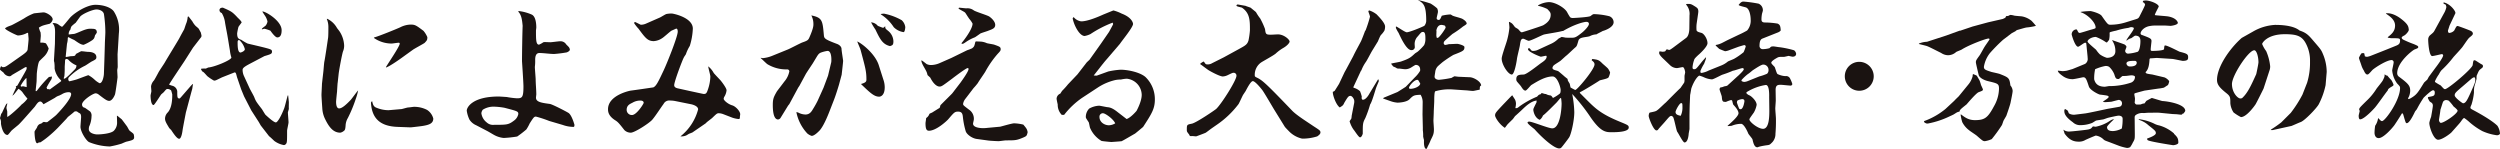
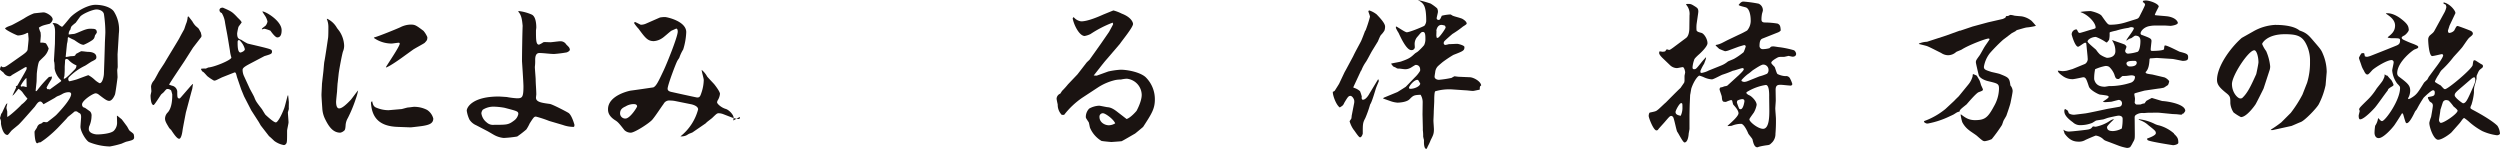
<svg xmlns="http://www.w3.org/2000/svg" id="sub_ttl" width="887.331" height="52.845" viewBox="0 0 887.331 52.845">
  <path id="パス_1905" data-name="パス 1905" d="M44.864,50.279c-.228.057-1.425.571-1.653.685a32.616,32.616,0,0,1-4.219,1.026,21,21,0,0,1-7.354-1.539c-1.083-.513-3.078-3.763-3.078-5.472,0-.4.228-3.08.228-3.421,0-.912-.228-1.254-.627-1.426a3.5,3.5,0,0,1-.684-.456,1.09,1.09,0,0,0-.513-.17,1.712,1.712,0,0,0-.57.113c-.115.172-2.053,1.71-2.281,1.882l-.57.685-3.021,3.191a43.838,43.838,0,0,1-3.364,3.078,28.14,28.14,0,0,1-2.793,2.052c-.114,0-.513.057-.57.057s-.456.286-.57.286c-.855,0-.969-3.535-.969-4.048,0-.342.855-1.368.912-1.653a1.933,1.933,0,0,1,.855-1.084c.114-.056.628-.226.741-.284a2.885,2.885,0,0,1,.742-.513c.113,0,.684.114.855.114a1.631,1.631,0,0,0,.456-.056c.513-.4,2.85-2.167,3.249-2.624,1.767-1.824,5.188-5.643,5.188-7.3,0-.456-.343-.684-.913-.684a4.752,4.752,0,0,0-2.394.741l-.912.456a4.476,4.476,0,0,0-1.539.8L15.448,37c-.341-.455-.684-.969-1.14-.969-.627,0-1.083.627-1.425,1.083l-.57.8L9.292,41.329c-.855.97-1.882,2.109-2.566,2.8-.4.4-2.394,1.938-2.736,2.336-1.026,1.255-1.14,1.425-1.368,1.425-1.6,0-2.281-3.534-2.281-4.161a3.325,3.325,0,0,0-.057-.97c0-.17-.284-.74-.284-.855,0-.057.057-.17.4-1.425,0-.057.4-.513.4-.627,1.14-2.451,1.254-2.736,1.6-3.078l.114-.057h.114a12.19,12.19,0,0,0-.342,1.539c0,.228.285,1.255.285,1.312V41.5c.8-.229,4.617-3.763,5.073-4.39A9.173,9.173,0,0,0,9.748,35a22.268,22.268,0,0,1-1.824-2.337,5.386,5.386,0,0,0-1.369-1.14c-.228.228-1.14,1.483-1.368,1.71a3.335,3.335,0,0,1-.8.742l1.368-2.965-.171-.342.57-.285L8.665,26c.684-1.255.8-1.369.8-1.882,0-.228-.114-.342-.228-.342a3.109,3.109,0,0,0-.627.285L4.332,26.564l-.513.4a1.138,1.138,0,0,1-.513.114,2.652,2.652,0,0,1-2.052-1.311C.171,24.911,0,24.8,0,24.569c0,0,.171-1.026.456-1.026.171,0,.342.228.4.285.912.057,1.14-.114,3.021-1.425l4.218-2.965c.685-.512,1.654-1.195,1.711-1.88.057-.571.342-3.135.342-3.705,0-.343-.171-1.825-.171-2.166-.228-.057-.285-.057-.8.227a7.592,7.592,0,0,1-2.794.684c-.4,0-4.56-1.994-4.56-2.508,0-.172.171-.229.285-.229.228-.34,1.824-.8,2.109-.967C4.389,8.835,7.81,7.011,8.608,6.5a18.166,18.166,0,0,1,3.477-1.768c.513-.057,3.193-.342,3.363-.342.913,0,3.25,1.255,3.25,2.508a2.358,2.358,0,0,1-1.084,1.541c-2.336.569-2.622.625-3.819,1.368a10.948,10.948,0,0,0,.627,1.766c0,.4.057.628.057,1.14,0,.343-.171,1.938-.171,2.224,0,.057,0,.113.114.227a3.806,3.806,0,0,1,1.881.228,9.229,9.229,0,0,1,.97,1.824,6.029,6.029,0,0,1-1.767,2.966c-.228.228-1.369,1.31-1.54,1.538-.57.741-.912,4.448-.912,4.56,0,.343-.057,2-.057,2.339,0,.57-.342,3.191-.342,3.705.285.056.342,0,.57-.286a41.094,41.094,0,0,1,4.162-4.731,4.322,4.322,0,0,0,1.026-.171,1.951,1.951,0,0,1-.285,1.2,29.408,29.408,0,0,0-1.6,2.736l.228.571a2.692,2.692,0,0,1,.97.113c.57-.512,3.477-2.508,3.99-2.964,0-.228-.057-.285-.228-.456a7.187,7.187,0,0,1-2.109-4.047,13.114,13.114,0,0,0-.114-2.224,1.95,1.95,0,0,1-.114-.741l.342-5.757.057-4.048c0-.968-.057-2.508-.855-3.135l.057-.171a2.9,2.9,0,0,1,2.166.626A5.65,5.65,0,0,0,22,9.521c.285,0,2.566-2.965,3.079-3.479,1.71-1.709,5.871-4.333,8.779-4.333,3.249,0,5.814,1.141,6.612,2.452a11.938,11.938,0,0,1,1.711,7.753l-.343,5.644-.113,1.711.056,4.5c0,.171-.171.969-.171,1.14,0,.4.115,2.167.115,2.509,0,.115-.684,5.415-.912,6.1-.228.625-1.027,2.279-2.053,2.279-.8,0-1.539-.57-3.648-2.167a2.051,2.051,0,0,0-1.14-.513c-.969,0-4.846,2.566-4.846,3.935a1.1,1.1,0,0,0,1.026,1.2c.285.228,1.54,1.083,1.825,1.312a2.067,2.067,0,0,1,.512,1.652,9.185,9.185,0,0,1-.855,3.707,4.422,4.422,0,0,0-.113.911c0,1.539,2.337,1.882,2.963,1.882,1.426,0,4.79-.285,5.873-1.255a4.022,4.022,0,0,0,1.2-2.85c0-.4-.057-2.166-.057-2.507h.171c.285.226.4.341,1.482,1.2.057,0,1.767,2.337,1.938,2.565.114.171.627,1.14.741,1.311.342.457,1.254.912,1.6,1.425a3.8,3.8,0,0,1,.171,1.2c0,.855-.855,1.025-2.736,1.481M9.4,27.819,9.292,27.7A11.65,11.65,0,0,0,7.3,30.5c0,.058.057.058.4.285a1.2,1.2,0,0,1,.4-.171c.228,0,1.141.285,1.369.285Zm14.879-6.613a1.052,1.052,0,0,0-.684-.285c-.513,0-.513.57-.513.912s-.114,1.653-.114,1.938a30.7,30.7,0,0,1-.113,3.193c0,.114-.229.683-.229.8a.152.152,0,0,0,.171.172c.627,0,3.136-2.681,3.706-3.25a1.946,1.946,0,0,0,.627-1.483,7.668,7.668,0,0,1-2.851-2m12.6-16.247c-.285-1.14-1.653-1.6-2.622-1.6-1.368,0-5.131,1.6-5.872,2.623L26.85,8.094a15.58,15.58,0,0,0-1.425,1.2,2.505,2.505,0,0,0-.4,1.14,2.325,2.325,0,0,0-.627,1.825c.285-.057,1.88-.229,1.938-.229,1.539-.4,3.876-1.824,5.529-1.824,1.767,0,2.452,0,2.509,1.311a4.391,4.391,0,0,1-.627.97c-.285,1.082-.285,1.14-.912,1.709A16.685,16.685,0,0,1,29.7,15.9c-.912,0-1.881-.684-3.363-1.71a17.231,17.231,0,0,1-2.053-1.026c-.171.172-.228.172-.228.513a7.476,7.476,0,0,1-.284,1.882l-.456,4.56.056.114c.285,0,1.6-.285,1.824-.285,1.426-.056,1.426-.056,1.768-.8,1.6-.855,1.767-.968,1.938-.968.4,0,1.995.227,2.28.227,1.14,0,3.022.286,3.022,1.881,0,.684-.285.855-1.54,1.482-.4.172-2.166,1.425-2.565,1.6a20.525,20.525,0,0,0-5.644,4.048.947.947,0,0,0-.227.627c0,.342.171.8.456.8.056,0,1.767-.4,2.622-.684.627-.227,3.477-1.31,4.047-1.482a10.434,10.434,0,0,1,2.28,1.653,7.822,7.822,0,0,0,1.711,1.2c1.14,0,1.539-2.794,1.539-3.362l.171-4.9.171-5.7c0-.685.171-3.535.171-4.1a44.9,44.9,0,0,0-.513-6.5" fill="#1a1311" />
  <path id="パス_1906" data-name="パス 1906" d="M66.9,5.814c.171.228,1.2,1.54,1.368,1.767a7.3,7.3,0,0,0,1.254,1.711,8.788,8.788,0,0,1,1.026.912c.114.228.685,1.254.741,1.368,0,.057.228.969.228,1.026s0,.456-.114.57L68.5,16.931,65.42,21.776c-.855,1.311-4.732,7.012-5.416,8.266a11.117,11.117,0,0,0,1.368.456,2.34,2.34,0,0,1,1.539,1.882c0,1.995,0,2.565.742,2.565.228,0,.228-.057.741-.627l3.42-3.934.57-.57H68.5c-.057.285-.228,1.6-.285,1.824-.4,1.311-2.052,7.7-2.224,8.209-.17.912-1.083,5.53-1.2,6.442-.057.456-.4,2.965-1.2,2.965s-2.052-1.939-2.85-3.136a7.738,7.738,0,0,1-.684-.684c-1.026-1.71-1.482-2.451-1.482-3.363A3.168,3.168,0,0,1,59.6,39.847c1.539-1.824,1.539-5.016,1.539-6.327a13.325,13.325,0,0,0-.4-1.426,1.983,1.983,0,0,0-1.254-.513c-.4,0-.513.115-1.368,1.14-.114.115-.8.684-.912.8-.456.627-2.394,3.762-2.68,3.762-.969,0-1.083-2.622-1.083-3.363,0-.228.285-1.311.285-1.539,0-.286-.114-1.426-.114-1.711a3.851,3.851,0,0,1,1.026-2.109c.228-.285,1.084-1.881,1.6-2.85.286-.57,1.939-2.965,2.224-3.478.8-1.425,4.5-7.411,5.188-8.665.4-.8,1.539-2.85,1.709-3.135.058-.114.627-1.939.8-2.28a7.907,7.907,0,0,0,.456-2.166ZM71.4,24.4a8.6,8.6,0,0,1,1.6-.057c.171,0,.855-.4,1.026-.4,2.109-.171,8.1-2.623,8.1-3.535a12.356,12.356,0,0,1-.513-2.394l-.627-3.819c-.456-2.794-.571-3.079-1.083-5.986a8.955,8.955,0,0,0-1.2-3.592,1.068,1.068,0,0,1-.8-1.026c0-.171,0-.342.342-.684a1.547,1.547,0,0,1,.912-.171C82.008,3.99,82.351,4.161,84,5.871c.342.456,1.653,1.483,1.767,2.11-.114.171-1.083,1.424-1.14,1.6a22.13,22.13,0,0,0-.456,2.223c0,1.824.513,1.995,1.482,2.337a17.485,17.485,0,0,0,2.223,1.311c.57.171,6.784,1.54,7.924,2,.4.17.741.285.741.855,0,.8-.342.912-2.679,1.6l-4.333,2.28c-2.052,1.084-3.42,1.768-3.42,2.565a5.252,5.252,0,0,0,.456,2.167l1.939,4.218c.228.571,1.6,2.907,1.767,3.421.513,1.311.684,1.6,2.679,4.161.228.342,1.083,1.824,1.311,2.052.741.685,2.908,2.68,3.648,2.68.628,0,1.939-2.337,2.965-5.017.285-.741,1.026-3.934,1.254-4.56h.171c0,.4.228,2.109.228,2.451,0,.4-.057,1.995,0,2.337l-.342,1.2c0,.57.228,3.079.228,3.535,0,.513-.513,2.565-.513,3.021,0,3.82,0,4.276-.456,4.732a.985.985,0,0,1-.684.342,8.179,8.179,0,0,1-3.421-1.483c-.228-.227-1.539-1.482-1.824-1.652l-2.964-3.82-.684-1.2-2.679-4.162L86.626,34.2,85.6,31.7l-1.425-4.162c-.114-.228-.342-1.6-.627-1.767-.057,0-.228-.114-.342-.057l-4.333,1.71c-.4.171-1.938.969-2.28,1.083a1.95,1.95,0,0,1-.627.114,15.937,15.937,0,0,1-2.4-1.6c-1.14-1.254-1.253-1.425-1.824-1.71l-.4-.741Zm12.941-9.464c0,1.368,0,3.706,1.026,3.706.171,0,1.539-.456,1.539-1.2a6.505,6.505,0,0,0-1.539-2.793c-.228-.343-.342-.4-.8-.4a1.1,1.1,0,0,0-.228.684m15.62-4.218c0,.741-.057,2.565-1.54,2.565-.684,0-1.881-1.6-2.451-2.394a11.284,11.284,0,0,0-2.109-.684,6.447,6.447,0,0,0-.855.228c-.171-.228,0-.342,1.254-1.311a3.2,3.2,0,0,0,.684-1.483,6.576,6.576,0,0,0-.57-1.539c-.171-.342-1.14-1.71-1.254-1.995.627-.342,6.841,3.135,6.841,6.613" fill="#1a1311" />
  <path id="パス_1907" data-name="パス 1907" d="M126.308,35a48.266,48.266,0,0,1-2.85,6.9,5.779,5.779,0,0,0-.8,2.737c-.114,1.425-.286,1.6-.684,1.881a2.606,2.606,0,0,1-1.2.57c-2.509,0-4.048-2-5.53-5.131a9.752,9.752,0,0,1-.855-3.591c-.057-.685-.285-4.048-.285-4.618,0-.627.171-3.42.171-3.99l.513-4.5c.057-.513.228-2.907.342-3.42.285-1.311,1.14-7.183,1.311-8.38.114-.513.114-3.25.114-3.877a7.267,7.267,0,0,0-.57-2.85l.171-.057a7.8,7.8,0,0,1,3.477,3.306c.057.058.8,1.027.912,1.2a9.9,9.9,0,0,1,1.6,4.9,5.117,5.117,0,0,1-.4,2.166c-.342.97-1.369,6.442-1.54,7.924l-.341,3.136c-.057.057-.229,3.021-.229,3.135-.056.57-.342,3.193-.342,3.7,0,.4,0,2.338,1.083,2.338S123,37,124.484,35.458c.456-.513,2.166-2.907,2.622-3.363a18.129,18.129,0,0,1-.8,2.907m24.057,9.635c-.4.114-4.389.57-4.617.57l-4.675-.172c-6.1-.228-9.121-2.964-9.406-8.665l.4-.513c.285,1.141.456,2,1.6,2.4a11.222,11.222,0,0,0,4.275.855l4.618-.4c.342-.057,2-.57,2.338-.57s1.767-.228,2.052-.228a10,10,0,0,1,4.617,1.083,5.176,5.176,0,0,1,2.224,3.078c0,1.768-1.539,2.224-3.421,2.566m.342-29.416c-.342.285-3.534,1.995-4.1,2.394l-2.851,2.053c-1.539,1.139-5.472,3.933-6.727,4.275l-.057-.114c.513-.969,4.9-7.354,4.9-8.323,0-.285-.171-.342-.4-.342-.4,0-2.109.285-2.451.285a10.988,10.988,0,0,1-6.328-1.995l.114-.171c1.539-.4,7.468-2.793,9.235-3.592a8.658,8.658,0,0,1,3.591-.969c1.654,0,1.939.171,4.675,2.224a8.7,8.7,0,0,1,1.368,2.223c0,1.026-.114,1.14-.969,2.052" fill="#1a1311" />
  <path id="パス_1908" data-name="パス 1908" d="M203.751,45.035a11.313,11.313,0,0,1-3.991-.684l-4.845-1.425a40.468,40.468,0,0,0-4.675-1.54c-.684,0-.855.285-2.223,2.395a15.4,15.4,0,0,1-1.2,2.166,37.351,37.351,0,0,1-3.25,2.508,41.818,41.818,0,0,1-4.788.513,8.886,8.886,0,0,1-3.535-1.14c-.4-.228-1.938-1.14-2.28-1.311l-3.933-2.052a5.413,5.413,0,0,1-2.395-1.995,10.691,10.691,0,0,1-.969-3.193c0-1.2,2.053-5.016,11.288-5.016.569,0,2.85.171,2.907.171a29.678,29.678,0,0,0,3.591.457c1.882,0,2.338-.286,2.338-4.22,0-1.425-.514-8.779-.514-9.007,0-2.336.115-9.919.229-12.484-.171-1.768-.342-3.877-1.6-5.074a.5.5,0,0,1,.342-.171,16.211,16.211,0,0,1,4.39,1.2c1.71.683,1.71,3.99,1.71,4.675,0,.171-.114.911-.114,1.025,0,3.249,0,5.016,1.083,5.016a8.158,8.158,0,0,0,1.539-.854,2.58,2.58,0,0,1,.742-.057c.285,0,1.653.057,1.71.057.513,0,2.907-.343,3.42-.343a2.371,2.371,0,0,1,2.224,1.083c.171.228,1.026.969,1.083,1.2a1.634,1.634,0,0,1,.228.684c0,.342-.4.684-1.083.969a42.081,42.081,0,0,1-4.5.57c-1.482,0-3.762-.341-5.244-.341-1.369,0-1.483,1.539-1.483,2.45a16.092,16.092,0,0,1-.114,2.452c0,.683.285,3.99.285,4.389,0,1.482.228,3.876.228,5.417,0,.055-.114.967-.114,1.139,0,1.539,1.938,1.824,4.9,2.223.912.114,6.156,2.85,6.727,3.249,1.083.855,1.938,3.763,2.052,4.276-.057.171-.057.228-.171.627m-24.684-6.784a23.989,23.989,0,0,0-3.934-.4,7.126,7.126,0,0,0-3.762,1.083,2.432,2.432,0,0,0-.513,1.254,4.933,4.933,0,0,0,1.881,3.249,3.318,3.318,0,0,0,2.737.856c4.389,0,5.016,0,6.954-1.482a3.722,3.722,0,0,0,1.539-2.338c0-.969-.341-1.026-4.9-2.223" fill="#1a1311" />
-   <path id="パス_1909" data-name="パス 1909" d="M262.61,41.5c0,.513,0,.741-.513.741a9.707,9.707,0,0,1-2.109-.456l-3.249-1.254a5,5,0,0,0-1.6-.342c-.627,0-.8.171-2.337,1.653-.285.285-1.881,1.425-2.109,1.71l-.228.228-4.732,3.25-1.026.4c-.228.057-1.026.627-1.254.684a4.337,4.337,0,0,1-1.938.285,18.153,18.153,0,0,0,6.271-9.577c0-1.255-2.11-1.768-2.794-1.882l-5.359-1.083a9.87,9.87,0,0,0-1.824-.171,2.219,2.219,0,0,0-2.28,1.2c-1.14,1.539-2.793,4.162-4.048,5.644-1.2,1.311-6.27,4.56-7.581,4.56a3.229,3.229,0,0,1-2.28-.912c-2.053-2.622-2.338-2.907-3.421-3.591-2.337-1.539-2.394-3.079-2.394-3.819,0-4.96,7.639-6.557,8.1-6.613,1.824-.228,6.841-.969,7.98-1.14,1.027-.456,1.768-2,3.592-5.872,1.083-2.224,5.073-12.086,5.073-13.91,0-.4-.056-1.083-.569-1.083-.343.171-1.255.57-1.654.741-.57.342-2.736,2.338-3.249,2.622a6.056,6.056,0,0,1-3.021,1.084c-2.167,0-3.022-1.14-5.416-4.39A15.252,15.252,0,0,1,225.1,8.266V8.1c0-.114.057-.228.342-.285.285.114,1.938.969,1.995.969a4.526,4.526,0,0,0,1.71-.342l5.074-2.224c.4-.171,2-1.2,2.337-1.254a9.884,9.884,0,0,1,1.824-.17c.571,0,7.525,1.424,7.525,5.358a23.366,23.366,0,0,1-1.083,6.157,13.958,13.958,0,0,0-1.368,2.907c-.057.171-.627.912-.684,1.083-.456.684-3.477,8.665-3.477,9.919,0,.514.285.912,1.253,1.14l4.39.97c.8.171,4.675,1.026,4.846,1.026.912,0,1.083-.342,1.653-2.109a14.781,14.781,0,0,0,.684-4.1c0-.57-.741-3.021-.741-3.592a7.767,7.767,0,0,1,1.938,2.338c.285.4,2.166,2.337,2.509,2.736.512.628,2.052,2.679,2.052,3.421a5.28,5.28,0,0,1-.855,2.394,2.071,2.071,0,0,0-.171.627c0,.513,1.482,1.881,3.078,2.337,1.254.4,2.793,2.109,2.793,3.136,0,.171-.114.8-.114.969m-35.23-5.815a5.44,5.44,0,0,0-2.964.8c-.969.456-1.995.97-1.995,2.509a1.848,1.848,0,0,0,1.881,1.824c1.653,0,4.161-3.991,4.161-4.333,0-.627-.627-.8-1.083-.8" fill="#1a1311" />
-   <path id="パス_1910" data-name="パス 1910" d="M298.74,26.508l-.969,3.591c-.4,1.368-1.2,3.877-1.71,5.188l-1.71,4.389c-1.482,3.82-2.737,5.929-3.535,6.727-.4.4-1.767,1.824-2.736,1.824a4.678,4.678,0,0,1-1.539-.855,15.442,15.442,0,0,1-3.876-7.525l.113-.057a4.215,4.215,0,0,1,1.026.4,5.8,5.8,0,0,0,2.053.456c1.539,0,2.166-1.027,2.736-2a32.269,32.269,0,0,0,1.6-2.85l2.109-4.675,1.6-4.275,1.14-4.789c.057-.285.285-3.991-1.311-3.991a11.514,11.514,0,0,0-2.452.628c-.57.285-.8.513-1.368,1.425l-1.482,2.451c-.114.171-2.052,3.078-2.394,3.649l-2.28,4.218-.456.684-3.136,5.815-.456.57-2.622,4.275a1.239,1.239,0,0,1-.912.628c-1.825,0-1.882-3.877-1.882-5.131,0-2.166.285-2.794,1.425-4.789,0-.056,2.224-2.907,2.623-3.477a7.906,7.906,0,0,0,1.824-3.7.728.728,0,0,0-.684-.684A12.981,12.981,0,0,1,272.4,22.8c-.456-.285-2.052-1.938-2.394-2.166v-.114c.114,0,.57.114.8.114a11.958,11.958,0,0,0,3.078-.741l5.758-2.337c.855-.343,4.39-2.224,5.188-2.509,1.824-.627,2.052-.855,2.451-1.767,1.482-3.363,1.425-4.218,1.425-4.789a6.582,6.582,0,0,0-.741-3.021c3.933.8,3.991,1.882,4.447,6.955.113,1.2.171,1.482,4.731,3.192.627.228,1.482.856,1.539,1.654,0,.684.57,4.047.57,4.332,0,.513-.513,4.846-.513,4.9m13.283,7.81c-1.768,0-3.25-1.425-6.442-4.5,1.938-.513,1.938-1.026,1.938-1.653,0-2.737-.342-4.048-2.052-10.375-.114-.513-1.083-2.623-1.2-3.079,2,.912,6.441,4.618,7.639,8.437l1.6,5.017a8.432,8.432,0,0,1,.513,2.793c0,3.022-1.539,3.364-1.995,3.364M315.9,16.36c-2.679-.626-3.591-2.565-5.188-5.871a23.665,23.665,0,0,1-1.539-2.566,3.409,3.409,0,0,1,2.395,1.255c.285.114,1.71.683,1.824.683s.228,0,.8-.569c0,.855.057.855,1.026,1.653a4.933,4.933,0,0,1,1.881,3.706c0,1.311-.342,1.424-1.2,1.709m4.789-4.959a6.16,6.16,0,0,1-3.478-1.767,15.05,15.05,0,0,0-4.617-4.561l.114-.114a6.984,6.984,0,0,1,1.083-.114,20.768,20.768,0,0,1,6.271,2.337,4,4,0,0,1,1.254,2.452c0,.114-.114,1.767-.627,1.767" fill="#1a1311" />
-   <path id="パス_1911" data-name="パス 1911" d="M363.493,48.683c-2.621,1.14-3.02,1.14-6.44,1.14-.343,0-2.281.286-2.681.286-.17,0-2.793-.115-3.59-.228l-4.162-.57c-1.6-.229-3.534-1.6-3.877-2.794a28.051,28.051,0,0,1-.968-4.845c-.114-1.083-.228-2.053-1.711-2.053-1.2,0-1.424.285-3.477,2.68-.456.57-4.275,4.1-6.841,4.1-.8,0-1.254-.4-1.254-2.679,0-.228.228-1.539.228-1.824a2.777,2.777,0,0,0,1.139-1.426c.059-.171.856-.456.97-.513.342-.227,2.623-1.653,2.68-1.653a6.339,6.339,0,0,0,.285-.969l4.16-4.162,3.023-3.933c.57-.8,2.793-3.877,2.793-4.732a.3.3,0,0,0-.342-.341c-.513,0-4.389,2.907-5.416,3.7-3.591,2.679-3.819,2.85-4.56,2.85-.856,0-2.054-.855-3.136-2.907-.114-.285-.228-.342-1.026-1.083-.114-.057-.227-.741-.285-.855-.4-1.254-1.824-2.965-1.995-4.333l.114-.114c.342.171,1.539,1.14,1.767,1.311a3.592,3.592,0,0,0,1.653.342,7.989,7.989,0,0,0,2.851-.627l4.275-1.881,5.587-2.736a15.949,15.949,0,0,0,1.766-.685c.8-.627.8-.8,1.141-2.223.057-.228.342-.228.513-.228.057,0,1.083.057,1.255.057a6.223,6.223,0,0,1,2.337.57c.342.114,2.223.4,2.564.513,2.11.742,2.338.855,2.338,1.711,0,.456-.342.8-1.14,1.653a35.1,35.1,0,0,0-4.332,6.271c-.4.684-2.338,3.42-2.623,3.99a21.436,21.436,0,0,1-1.54,1.824l-2.963,3.877a3.831,3.831,0,0,0-.741,1.71c0,.456.171.57,2.109,2.052a3.849,3.849,0,0,1,1.71,3.421c0,.285-.285,1.311-.285,1.539,0,1.6,3.307,1.6,3.534,1.6a14.3,14.3,0,0,0,1.711-.114l4.332-.4c.228,0,4.162-1.2,5.017-1.2a15.961,15.961,0,0,1,3.25.456c1.2,1.425,1.311,1.6,1.539,2.679-.286,1.2-.343,1.368-1.256,1.767M350.668,10.945c-.228.114-2.337.741-2.736.969-.285.228-1.768,1.254-1.883,1.311a15.125,15.125,0,0,0-3.248,1.71c-.912.628-1.026.684-1.539.571l.114-.343c.4-.4,3.819-4.731,3.819-6.783a7.773,7.773,0,0,0-1.14-1.654c-1.312-1.881-1.312-2.166-1.767-2.451-.343-.228-1.767-.969-2.054-1.2,0-.171.116-.342.173-.342.4,0,2.166.228,2.564.228a3.714,3.714,0,0,1,2.68.741c.8.513,4.789,1.71,5.473,2.166.912.627,2.109,1.824,2.109,2.965,0,1.2-.912,1.482-2.565,2.109" fill="#1a1311" />
+   <path id="パス_1909" data-name="パス 1909" d="M262.61,41.5c0,.513,0,.741-.513.741a9.707,9.707,0,0,1-2.109-.456l-3.249-1.254a5,5,0,0,0-1.6-.342c-.627,0-.8.171-2.337,1.653-.285.285-1.881,1.425-2.109,1.71l-.228.228-4.732,3.25-1.026.4c-.228.057-1.026.627-1.254.684a4.337,4.337,0,0,1-1.938.285,18.153,18.153,0,0,0,6.271-9.577c0-1.255-2.11-1.768-2.794-1.882l-5.359-1.083a9.87,9.87,0,0,0-1.824-.171,2.219,2.219,0,0,0-2.28,1.2c-1.14,1.539-2.793,4.162-4.048,5.644-1.2,1.311-6.27,4.56-7.581,4.56a3.229,3.229,0,0,1-2.28-.912c-2.053-2.622-2.338-2.907-3.421-3.591-2.337-1.539-2.394-3.079-2.394-3.819,0-4.96,7.639-6.557,8.1-6.613,1.824-.228,6.841-.969,7.98-1.14,1.027-.456,1.768-2,3.592-5.872,1.083-2.224,5.073-12.086,5.073-13.91,0-.4-.056-1.083-.569-1.083-.343.171-1.255.57-1.654.741-.57.342-2.736,2.338-3.249,2.622a6.056,6.056,0,0,1-3.021,1.084c-2.167,0-3.022-1.14-5.416-4.39A15.252,15.252,0,0,1,225.1,8.266V8.1c0-.114.057-.228.342-.285.285.114,1.938.969,1.995.969a4.526,4.526,0,0,0,1.71-.342l5.074-2.224a9.884,9.884,0,0,1,1.824-.17c.571,0,7.525,1.424,7.525,5.358a23.366,23.366,0,0,1-1.083,6.157,13.958,13.958,0,0,0-1.368,2.907c-.057.171-.627.912-.684,1.083-.456.684-3.477,8.665-3.477,9.919,0,.514.285.912,1.253,1.14l4.39.97c.8.171,4.675,1.026,4.846,1.026.912,0,1.083-.342,1.653-2.109a14.781,14.781,0,0,0,.684-4.1c0-.57-.741-3.021-.741-3.592a7.767,7.767,0,0,1,1.938,2.338c.285.4,2.166,2.337,2.509,2.736.512.628,2.052,2.679,2.052,3.421a5.28,5.28,0,0,1-.855,2.394,2.071,2.071,0,0,0-.171.627c0,.513,1.482,1.881,3.078,2.337,1.254.4,2.793,2.109,2.793,3.136,0,.171-.114.8-.114.969m-35.23-5.815a5.44,5.44,0,0,0-2.964.8c-.969.456-1.995.97-1.995,2.509a1.848,1.848,0,0,0,1.881,1.824c1.653,0,4.161-3.991,4.161-4.333,0-.627-.627-.8-1.083-.8" fill="#1a1311" />
  <path id="パス_1912" data-name="パス 1912" d="M405.742,45.035c-.057.057-2.851,2.4-2.907,2.4-.741.4-3.991,2.337-4.732,2.679-.228.057-3.534.285-3.649.285-.171,0-3.363-.285-3.534-.4a9.97,9.97,0,0,1-4.047-4.675c-.114-.342-.342-1.767-.456-1.938-.912-1.368-1.027-1.539-1.027-1.881a4.255,4.255,0,0,1,1.2-2.964,7.976,7.976,0,0,1,3.534-1.027c.228,0,2.451.456,2.793.513.8.058,1.767.171,3.706,1.711l3.249,2.508c1.425-.456,3.307-2.622,3.535-2.907.057-.114,1.824-3.307,1.824-5.644a5.868,5.868,0,0,0-5.3-5.758,12.04,12.04,0,0,0-2.052.285,11.131,11.131,0,0,0-1.938.171,19.289,19.289,0,0,0-6.385,2.737l-5.473,3.591A28.622,28.622,0,0,0,377.7,40.76h-.855a5.074,5.074,0,0,1-1.426-3.649c-.057-.285-.4-1.767-.4-2.109a2.046,2.046,0,0,1,1.311-1.767l.627-.969a26.791,26.791,0,0,0,2.11-2.338l3.363-3.534,3.306-4.275.969-.912,4.048-5.7,2.908-4.219c.228-.456,1.425-2.565,1.425-2.736a1.784,1.784,0,0,0-.172-.513,39.616,39.616,0,0,0-7.866,4.048,7.9,7.9,0,0,1-2.053.684c-1.881,0-3.819-3.82-4.275-6.271l.342-.456a4.172,4.172,0,0,0,2.679,1.539c2.337,0,6.157-1.653,7.924-2.452.285-.113,3.477-1.424,3.535-1.424a15.469,15.469,0,0,1,2.964,1.139c3.591,1.368,3.99,3.307,3.99,3.649,0,1.2-3.876,5.872-4.617,7.012l-1.312,1.539L392.8,21.036c-1.369,1.539-3.307,4.161-4.618,5.757l1.083.057,4.1-1.482a27.94,27.94,0,0,1,4.39-.627c2.166,0,6.613.741,8.779,2.565a10.933,10.933,0,0,1,3.363,8.038c0,3.306-1.2,5.131-4.161,9.691M391.49,40.19a1.213,1.213,0,0,0-1.254,1.311c0,1.938,1.881,2.964,3.363,2.964a4.61,4.61,0,0,0,2.224-.684c-.627-1.539-3.535-3.591-4.333-3.591" fill="#1a1311" />
-   <path id="パス_1913" data-name="パス 1913" d="M452.2,38.822c-.627-1.026-3.478-5.929-4.161-6.841-.969-1.254-2.68-3.192-3.364-3.192-.741,0-2.052,2.565-2.565,3.534l-.912,1.368c-.285.513-1.311,2.794-1.6,3.25a32.911,32.911,0,0,1-7.98,7.525c-.229.17-1.483,1.025-1.711,1.2-.342.227-1.938,1.482-2.052,1.482-.513.228-3.249,1.254-3.306,1.254-.228,0-1.14-.114-1.311-.114a4.275,4.275,0,0,1-.855,0c-.115-.057-.286-.513-.342-.57-.8-1.026-.8-1.026-.8-1.71,0-1.767.058-1.767,1.768-2.11,1.539-.285,8.152-4.788,8.665-5.244,1.881-1.767,7.183-10.147,7.183-11.744a.993.993,0,0,0-.97-1.083c-.341,0-.513.057-2.052.8a4.545,4.545,0,0,1-1.824.513c-1.083,0-4.447-1.824-5.13-2.28-.456-.285-2.452-1.824-2.908-2.109l.057-.171a6.456,6.456,0,0,1,1.14-.741c.114,0,.171.114.684.8.171.228.684.228.741.228a3.014,3.014,0,0,0,1.654-.456l4.1-2.053,5.416-2.964c2.166-1.2,2.907-1.539,3.363-3.021a26.764,26.764,0,0,0,.513-3.648c0-3.421,0-6.043-2.793-7.981-.285-.172-1.995-.4-1.995-.742a.46.46,0,0,1,.513-.4c.114,0,2.223.4,2.679.456.285.171,1.71.57,1.938.742.285.284,1.71,1.368,1.824,1.539a16.437,16.437,0,0,0,1.483,2.223A27.262,27.262,0,0,1,449,10.318c.228,1.768.285,2,2.109,2,.285,0,2.109-.115,2.508-.115,1.995,0,4.105,1.768,4.105,2.566,0,.285-.57,1.311-2.394,2.337a15.274,15.274,0,0,0-2.509,1.881c-.741.685-4.674,2.794-5.3,3.25a5.307,5.307,0,0,0-2.167,4.332c0,.57,0,.627.969,1.083,1.938.969,3.649,2.623,12.2,11.516,1.482,1.6,5.017,3.819,7.639,5.587,2.28,1.482,2.508,1.6,2.508,2.28,0,.456-.456.912-1.14,1.368a17.126,17.126,0,0,1-5.358.8,9.374,9.374,0,0,1-4.39-2.337c-.114-.114-1.539-1.539-1.768-1.882Z" fill="#1a1311" />
  <path id="パス_1914" data-name="パス 1914" d="M491.387,10.831a7.678,7.678,0,0,1-1.083,1.425c-.342.342-.456.571-1.254,2.451l-1.995,3.25c-.4.627-1.882,3.535-2.28,4.047a13.815,13.815,0,0,0-1.6,3.022l-.113.057-2.68,5.757v.285a5.464,5.464,0,0,1,2.337,1.255,12.923,12.923,0,0,1,.627,1.938c-.056.171-.171,1.083.4,1.083,1.14,0,2.223-2,2.337-2.223l2.793-4.618c.057-.057.171-.285.285-.456a1.62,1.62,0,0,1,.228.684c0,.057-.912,2.166-1.026,2.565-.228.685-1.482,5.074-2.052,5.7A39.747,39.747,0,0,1,484.6,41.9c-.912,1.71-.912,2.109-.912,5.53-.114.456-.457,1.311-.97,1.311s-1.938-2.4-2.337-2.794a10.1,10.1,0,0,1-1.368-2.907c.057-.114.57-.855.627-.969a7.154,7.154,0,0,0,.114-.969l.855-4.39a2.806,2.806,0,0,0,.057-.912c0-.57-.684-1.767-1.368-1.767s-.969.456-2.166,2.451c-.4.912-.513.97-1.6,1.653-1.369-.912-2.623-4.617-2.452-5.586a1.115,1.115,0,0,0,.741-.456c.228-.4,1.311-2.053,1.483-2.394l1.938-4.1.513-.912,2.508-4.675c.228-.456.285-.627.969-1.938l1.767-3.306c.286-.514,1.369-3.364,1.539-3.877h.115a45.421,45.421,0,0,0,1.6-4.959c0-.343-.57-1.711-.57-1.882a.364.364,0,0,1,.342-.342,8.514,8.514,0,0,1,2.622,1.425c.57.627,2.964,2.965,2.964,4.276a4.142,4.142,0,0,1-.228,1.425M525.421,30.5a1.8,1.8,0,0,0-.171,1.141l-.171.228c-.343,0-1.882.4-2.224.4-.855,0-1.653-.171-2.907-.228l-4.219-.286a17.953,17.953,0,0,0-6.27.628c-.4.114-.4,2.679-.4,3.42,0,.627-.172,3.421-.172,4.1,0,.456-.113,2.679-.113,2.85,0,.57.17,2.622.17,3.135,0,1.54-.228,2.053-1.14,3.82a16.168,16.168,0,0,1-.912,2c-.114.171-.456,1.14-.627,1.14-.8,0-.855-1.881-.855-2.223v-.969a11.946,11.946,0,0,1-.285-1.2,14.173,14.173,0,0,0-.114-2.223V45.32l-.114-4.731.057-4.39a4.984,4.984,0,0,0-.741-2.565c-2.394.114-2.565.228-3.934,1.6-1.14,1.14-4.047,1.2-4.275,1.2a9.5,9.5,0,0,1-2.394-.513l-2.736-.969.284-.285,4.846-2c1.026-.626,2.907-1.824,2.964-1.88l3.25-3.364a10.458,10.458,0,0,0,1.824-2.28c.228-2.053-1.311-2.109-1.482-2.109-.228,0-.4.113-1.767.968a4.091,4.091,0,0,1-2.053.571c-.285,0-1.938-.228-1.995-.228-.741,0-.855,0-1.311-.343-.285-.113-.741-.341-.912-.4-.057,0-.627-.8-.741-.912v-.113c.513-.171,3.021-.571,3.477-.742,2.964-1.026,3.42-1.425,5.017-2.907.171-.114.912-.57,1.026-.684a20.275,20.275,0,0,0,2.166-2.223,4.952,4.952,0,0,0,.456-2.28c0-1.483-.114-2.4-.855-2.4-.57,0-.684.171-1.824,1.539a3.84,3.84,0,0,0-1.14,2.794c0,.171.057.969.057,1.14a1.112,1.112,0,0,1-1.254.969c-1.6,0-3.478-3.876-4.5-6.1a11.917,11.917,0,0,1-.912-1.653,1.963,1.963,0,0,1-.057-.513l.114-.114c.627.228,3.135,2.052,3.762,2.052.856,0,4.732-1.539,6.214-2.28a2.88,2.88,0,0,0,.684-1.71c0-5.758-1.026-6.328-2.964-7.468a44.329,44.329,0,0,1,4.5,1.254,15.6,15.6,0,0,1,2.337,1.71,2.534,2.534,0,0,1,.285,1.254c0,.342-.456,1.939-.456,2.28a.642.642,0,0,0,.684.571c.456,0,.57-.171,1.14-1.483a15.282,15.282,0,0,1,3.078-.456c.171,0,.8.513.969.513.513.228,2.908.8,3.307,1.083.4.228,1.482.913,1.482,1.654,0,.285-1.14.912-1.368,1.083a34.186,34.186,0,0,1-3.649,2.565c-.171.114-2.85,2.451-2.907,2.623a1.037,1.037,0,0,0-.228.627.647.647,0,0,0,.513.684,8.856,8.856,0,0,0,1.311-.285c.627,0,2.451-.114,3.022-.114.228,0,2.508.513,2.508,1.14,0,1.254-.4,1.425-3.934,2.793A42.958,42.958,0,0,0,512.081,22c-.285.228-1.482,1.255-1.71,1.483a3.434,3.434,0,0,0-.97,2.166c-.057.228-.228,1.425-.228,1.539,0,.855.97,1.14,1.539,1.14a35.515,35.515,0,0,0,4.5-.684,9.222,9.222,0,0,1,1.026-.57c.115,0,1.255.171,1.483.171l3.99.171c1.368.057,3.991,1.539,3.991,2.964ZM503.473,28.56c-.171-.114-.285-.228-.4-.228-1.2,0-2.965,2.224-2.965,2.793,0,.4.343.4.514.4,1.311,0,3.306-.8,3.477-1.824-.057-.172-.57-.97-.627-1.141m9.406-19.439a4.576,4.576,0,0,0-1.254-.285c-1.2,0-1.653,1.14-1.825,1.995l.058.114L509.8,12.6l.115.741a.813.813,0,0,0,.341.115c.571,0,2.851-3.307,2.851-3.706a2.781,2.781,0,0,0-.228-.627" fill="#1a1311" />
-   <path id="パス_1915" data-name="パス 1915" d="M553.86,34.774c-.228.228-1.14,1.368-1.368,1.6-1.026,1.027-4.1,4.162-4.846,4.618a3.42,3.42,0,0,1-1.14,1.539c-1.881-.741-2.28-3.192-2.28-3.534,0-.4.114-.627,1.14-2.68a2.559,2.559,0,0,1,.057-.627c-1.938.171-3.819,1.939-5.074,3.136-.4.4-2.394,2.223-2.622,2.394-.114.171-.684.969-.8,1.083-.285.285-1.71,1.653-1.938,1.938-.684.912-.741.97-.855,1.141-2.053-1.312-3.478-3.763-3.478-4.39,0-.855.285-1.14,2.908-3.934.8-.8,2.907-3.078,3.192-3.249.114.228.855,1.311.969,1.539a3.51,3.51,0,0,1,.342,1.482,7.745,7.745,0,0,1-.228,1.54c.513.056.684.056,1.425-.571a30.783,30.783,0,0,1,6.1-3.42.432.432,0,0,0,.228-.114c.57-.627.627-.684,1.2-.8l.4-.456c1.14.342,1.254.4,1.483.342a3.7,3.7,0,0,0,1.6.513c.285.057.512.285.912.912a13.785,13.785,0,0,0,2.28-1.425c.342-.228.456-.57.456-1.425,0-.912-1.14-4.789-2.85-4.789-2.623,0-5.359,1.71-7.525,3.022-.4.284-1.71,2-2.109,2-.628,0-1.084-.741-1.6-1.539-.227-.342-1.368-1.54-1.539-1.881a1.342,1.342,0,0,1-.114-.628c0-1.539.969-1.6,2.622-1.653,1.14-.057,5.416-3.591,6.385-4.219.741-.513,1.767-1.2,1.767-2.166,0-.114-.056-.171-.171-.285-.342,0-1.653.343-1.881.343s-4.56-1.711-4.56-2.623c0-.171.057-.4.342-.4.228,0,.285.114.8.741a.909.909,0,0,0,.684.228,3.958,3.958,0,0,0,1.71-.4l4.333-2a8.961,8.961,0,0,0,2.907-1.938c.057-.057.969-.513,1.14-.628.342.058.456.058,1.311.228.171.058,1.71.058,2,.058,1.368,0,1.653,0,3.876-1.768.684-.513,2.508-2.28,2.508-3.135,0-.684-.684-.741-.855-.741-.969,0-4.389.912-8.323,3.25h-.285c-.969.341-5.586,1.025-6.5,1.253-.912.286-4.617,2.224-5.416,2.224-.341,0-1.652-.741-1.938-.741-.855,0-.969.855-1.2,2.451-.114.741-.969,4.047-1.026,4.731-.057.571-.855,5.53-1.824,5.53-1.311,0-3.592-3.534-3.592-5.644,0-1.026,1.654-5.529,1.882-6.441a25.142,25.142,0,0,0,.855-4.561c0-.513-.114-1.425-.171-1.881l.114-.171c1.083.513,1.14.684,1.995,1.824.114.171,1.14.684,1.254.855.8.912.912,1.027,1.254,1.027.228,0,7.24-2.281,7.582-2.509,1.539-.912,2.622-1.995,2.622-3.7,0-.8-.284-1.083-1.2-2.053a13.962,13.962,0,0,0-3.307-1.14l.057-.171a8.491,8.491,0,0,1,3.82-1.14c2.166,0,5.529,1.938,6.441,3.534A18.482,18.482,0,0,0,557.28,6.1a1.467,1.467,0,0,0,1.027.285c.456,0,5.643-.285,6.213-.684.912-.684.912-.684,1.425-.684a25.833,25.833,0,0,1,5.245.74,2.3,2.3,0,0,1,1.539,2.11c0,2-3.591,3.078-3.876,3.136-.342.227-1.938.968-2.223,1.2a5.322,5.322,0,0,0-2.338.628c-1.2.456-3.648.227-4.047,1.539-.513,1.767-.57,1.938-.969,2.337-.57.456-2.737,2.565-3.249,2.965-.343.227-1.939,1.767-2.281,2-.4.285-1.995,1.254-2.28,1.539a1.793,1.793,0,0,0-.456.855c0,.912,1.653.855,2.223,1.311.285.228,1.71,1.425,2,1.71.4.342.912.741,1.083.855a2.32,2.32,0,0,1,.172.684l.683,1.14a11.485,11.485,0,0,0,.285,1.312c.228.114,1.539.855,1.654.855.684,0,6.84-7.3,6.84-9.064,0-.57-.285-.912-1.026-1.482a3.274,3.274,0,0,1,.229-.457c2.223.286,2.394.4,3.762,1.768.285.228,1.6,1.368,1.824,1.653a6.357,6.357,0,0,1,.741,1.368,5.784,5.784,0,0,1-.57,1.767c-.285.342-1.2.57-3.078,1.026-.172.171-5.872,3.706-6.841,4.105-.057.057-.285.171-.285.342l2.28,2.28c3.135,3.136,5.074,5.131,11.858,7.924,2.907,1.2,3.249,1.311,3.249,2.109,0,1.654-4.618,1.654-6.043,1.654-2.109,0-3.99,0-7.924-5.929a67.419,67.419,0,0,0-6.1-7.639,37.766,37.766,0,0,1,.741,6.442c0,3.078-1.141,7.923-1.824,8.95-.343.57-2.623,3.534-2.794,3.648a1.022,1.022,0,0,1-.741.285c-1.995,0-6.613-4.389-8.665-6.727-.4-.4-2.566-1.938-2.566-2.451,0-.171.229-.342.571-.342,1.14,0,6.841,2.394,8.209,2.394,2.679,0,3.306-6.5,3.306-8.836a16.579,16.579,0,0,0-.171-1.824Z" fill="#1a1311" />
  <path id="パス_1916" data-name="パス 1916" d="M636.263,20.124c-.229,0-1.368-.285-1.425-.285-.114,0-1.368.341-1.653.341-1.826,0-1.826,0-2.566.4-.684.4-1.938,1.139-1.938,1.71,0,.342,1.026,1.254,1.2,1.482.228.4.684,2.28,1.026,2.508a7.318,7.318,0,0,0,2.793.741,1.548,1.548,0,0,1,1.711.969,9.5,9.5,0,0,1,.74,1.825.6.6,0,0,1-.57.569c-.513,0-2.964-.284-3.476-.284-.97,0-1.882,0-1.882,1.767,0,.57.056,3.249.056,3.819,0,.342-.17,2.4-.17,2.851,0,.57.227,3.078.227,3.591a52.935,52.935,0,0,1-.17,5.359,4.331,4.331,0,0,1-1.083,2.964c-.912.912-.969.969-1.825,1.083a23.812,23.812,0,0,0-3.021.57,1.078,1.078,0,0,1-.513.171c-1.14,0-1.482-1.881-1.711-2.793,0-.228-1.31-1.71-1.481-2.052-.4-1.027-1.6-3.478-2.565-3.478a8.874,8.874,0,0,0-3.308.684,10.892,10.892,0,0,1-1.424.115l-.058-.115c1.482-1.311,3.878-3.42,3.878-4.446s-1.255-2.394-1.883-3.079a11.25,11.25,0,0,1-.341-1.311.467.467,0,0,0-.456-.285,13.6,13.6,0,0,0-1.6.571c-.172.113-.342.113-1.083,0-.4-.343-.456-.456-.571-1.768-.057-.456-.8-2.28-.8-2.679,0-.171.114-.342.342-.627a2.749,2.749,0,0,0,1.254-.342A9.306,9.306,0,0,0,613,30.442c.113-.058,3.763-3.421,4.1-3.706.514-.513,1.824-1.71,1.824-2.166a.421.421,0,0,0-.4-.4c-.57,0-2.907.912-3.422.912a35.553,35.553,0,0,1-3.761,1.425c-.627.228-3.078,1.6-3.649,1.653h-.228a7.725,7.725,0,0,1-2.451-.627,11.983,11.983,0,0,0-1.825-.684c-.456,0-1.881,1.654-2.849,4.447-.115.342-.344,2.052-.456,2.394l-.115,2.736c-.057.8-.114,4.219-.114,4.9v4.5l-.285,1.6c0,.342-.228,3.135-1.481,3.135-.571,0-2.11-3.192-2.566-3.763-.342-.512-1.083-4.674-1.483-5.244-.284-.342-.456-.4-.626-.4-.513,0-.684.228-2.452,2.28-.342.4-1.881,2.052-2.167,2.451a.754.754,0,0,1-.683.4c-1.026,0-2.736-4.447-2.736-5.131,0-.456.171-1.14.4-1.2,1.938-.4,2.167-.456,2.737-.913.513-.341,2.451-2.28,2.908-2.622.512-.513,5.016-5.073,5.243-5.187.172-.285,1.312-1.881,1.312-1.939a2.8,2.8,0,0,0,.115-.968V26.965c0-.172.227-1.084.227-1.312s-.285-1.824-.855-1.824c-.343,0-1.767.342-2.052.342a3.639,3.639,0,0,1-2.508-1.083l-2.68-2.565c-.4-.4-1.14-1.2-1.14-1.711a2.508,2.508,0,0,1,.114-.57,5.03,5.03,0,0,1,.969.114c.285,0,.912,0,1.139-.228.057-.114.4-.627.515-.627s.683.228.8.228c.343,0,.969-.513,1.312-.741l4.73-3.534c1.083-.8,1.141-2.965,1.141-3.364l.057-4.617a4.85,4.85,0,0,0-1.2-3.82l.057-.228c1.6-.114,1.711,0,3.193.913.742.512,1.083.683,1.083,1.824,0,.342-.57,3.933-.627,4.5a11.6,11.6,0,0,0,0,2.166c.343.456.513.513,1.768.855.912.285,2.109,2.167,2.109,3.649,0,1.254-2.736,3.762-3.364,4.276-.456.456-1.31,1.2-1.368,1.652a9.912,9.912,0,0,0-.57,2.566c0,.342,0,.741.57.741.628,0,.8-.228,2.281-2.052a24.316,24.316,0,0,1,1.938-2.223c0,.627-.114.8-.684,2.337a16.1,16.1,0,0,0-1.254,2.394.723.723,0,0,0-.057.342c0,.4.057.513.456.513a8.492,8.492,0,0,0,2.508-.855l4.39-1.767a8.47,8.47,0,0,0,2.394-1.425c.284-.171,1.939-.8,2.223-.97a23.476,23.476,0,0,0,3.363-2.337,13.348,13.348,0,0,0,.742-2,.492.492,0,0,0-.513-.513c-.172,0-1.825.513-2.166.627l-3.25,1.2a5.247,5.247,0,0,1-1.368.342c-.114,0-1.368-.513-2.052-.8-.114-.057-1.083-1.026-1.311-1.2l.056-.228c1.6-.228,2.622-.969,4.39-1.824l3.7-1.767a30.533,30.533,0,0,0,3.022-1.54,5.317,5.317,0,0,0,1.253-3.876c0-1.2-.341-3.7-1.595-4.276-.4-.171-2.509-.57-2.68-.912.685-.912,1.141-1.2,1.711-1.2a45.8,45.8,0,0,1,5.358.741,2.51,2.51,0,0,1,1.539,2.4c0,.227-.341,1.2-.341,1.368A10.773,10.773,0,0,0,625.2,6.9c0,.627.229,1.083,1.255,1.083a27.866,27.866,0,0,1,4.5.4c.911.456.969,1.026,1.083,2.337l-.057.171c-.456.456-.628.514-1.824.97l-4.447,1.767c-.57.228-1.2.456-1.2,2.736a1.109,1.109,0,0,0,1.024,1.083,9.5,9.5,0,0,0,2.51-.342c.627-.627.627-.627,1.482-.627.342,0,1.823.285,2.166.285a34.162,34.162,0,0,1,5.074,1.083,1.824,1.824,0,0,1,.741,1.254c0,.855-.8,1.027-1.254,1.027M596.7,36.6c-.627,0-1.995,2.623-1.995,3.136,0,.912.8,1.14,1.824,1.368a6.566,6.566,0,0,0,.627-2.622c0-1.711,0-1.882-.456-1.882m21.777-1.425a4.311,4.311,0,0,0-1.881.57c0,.057-.114.456-.114.627a16.911,16.911,0,0,0,.626,1.767c.115.4.285.628.685.628.969,0,1.368-2.679,1.368-2.908a.69.69,0,0,0-.684-.684m7.354-12.256c-.685,0-2.623,1.311-3.592,1.938-.286.171-1.482,1.254-1.768,1.368a16,16,0,0,0-2.281,2.11c-.112.171-.112.227,0,.456a2.188,2.188,0,0,0,.857.284,3.7,3.7,0,0,0,1.254-.284l4.1-1.654a17.667,17.667,0,0,0,2.793-.969,1.713,1.713,0,0,0,.513-1.311,1.874,1.874,0,0,0-1.88-1.938M627.94,34.09c0-1.026,0-3.933-1.2-3.933a18.2,18.2,0,0,0-6.841,2.565l-.056.342a2.6,2.6,0,0,0,1.139.8c.628.285,2.508,1.938,2.508,3.363a8.871,8.871,0,0,1-.969,2.68c-1.424,2-1.6,2.223-1.6,2.508,0,.8,3.021,3.306,4.846,3.306,2.224,0,2.224-4.617,2.224-6.5,0-.8-.057-4.39-.057-5.131" fill="#1a1311" />
-   <path id="パス_1917" data-name="パス 1917" d="M665.045,27.078a5.131,5.131,0,1,1-5.131-5.13,5.145,5.145,0,0,1,5.131,5.13" fill="#1a1311" />
  <path id="パス_1918" data-name="パス 1918" d="M681.116,15.449a8.452,8.452,0,0,1,2.851-.627l6.5-2.11.341-.114,4.732-1.71h.228l4.39-1.482,5.472-1.482,5.245-1.2.855-.4.342-.626a3.2,3.2,0,0,0,.741-.058c.627-.342.684-.342.8-.342a6.151,6.151,0,0,1,1.254.229c.4.113,2.337.227,2.736.284a7.553,7.553,0,0,1,3.478,1.6,22.975,22.975,0,0,1,1.539,1.768,19.363,19.363,0,0,1-3.306.57c-.513.057-2.736.741-3.193.855a1.469,1.469,0,0,0-.741.456l-1.368.741-3.078,2.338a60.025,60.025,0,0,0-4.618,4.674,10.614,10.614,0,0,0-2.166,4.9c0,.969.57,1.14,2.679,1.824.457.114,2.623.57,3.021.741,3.136,1.254,3.364,1.368,3.706,4.047a3.248,3.248,0,0,1,.8,1.938c0,.628-.57,3.307-.741,4.162s-1.14,3.649-1.482,4.618c-.114.284-.912,1.539-1.026,1.824-.114.228-.456,1.368-.57,1.539a54.113,54.113,0,0,1-3.592,4.96,8.921,8.921,0,0,1-2.451.741c-.627,0-.855-.171-2.736-1.824-.4-.4-2.509-1.71-2.851-2.053a8.262,8.262,0,0,1-2.451-2.907,17.724,17.724,0,0,1-.57-2.623l.114-.113c1.482,1.14,2.736,2.052,4.96,2.052,3.477,0,4.56-.8,6.784-4.96a13.006,13.006,0,0,0,1.767-6.156c0-1.824-.4-1.882-3.934-2.737-1.653-.4-3.135-1.311-3.306-2.28-.171-.741-.969-3.991-.969-4.39,0-.626.114-.8,1.311-2.451.342-.456,1.6-2.85,1.938-3.306.171-.285,1.6-2.281,1.6-2.4,0-.227-.228-.285-.342-.285-.969,0-7.125,2.338-9.577,3.934-.285.171-1.71.684-1.938.855a4.3,4.3,0,0,1-2.907,1.14,4.557,4.557,0,0,1-2.4-.8l-1.824-.912c-.912-.456-2.565-1.311-3.25-1.539-.456-.171-2.451-.627-2.85-.742Zm12.542,20.294c.342-.4,1.368-1.368,1.539-1.539l3.534-4.333a7.541,7.541,0,0,0,1.426-2.85c0-.456,0-.513.17-.741.172.114,1.255.456,1.369.684s.8,1.368.912,1.6a13.023,13.023,0,0,1,.513,1.6c.228.512.513,1.083.684,1.539,0,.456-.171.512-1.539,1.026-.912.342-4.162,4.218-4.276,4.332-2.166,1.71-2.394,1.939-2.508,2.565-.741.115-.855.228-1.938.913-.228.17-1.426.684-1.654.8a30.747,30.747,0,0,1-7.638,2.509h-.285c-.342,0-1.083-.4-1.083-.684,0-.228.456-.342.627-.4a25.587,25.587,0,0,0,7.011-4.1Z" fill="#1a1311" />
  <path id="パス_1919" data-name="パス 1919" d="M735.591,24.513l4.446-1.824a2.061,2.061,0,0,0,.97-1.71c0-.057-.058-.8-.058-.912l-.456-4.618a.363.363,0,0,0-.4-.285c-.456,0-2.108,1.425-2.508,1.425-1.083,0-2.28-4.162-2.28-4.39a1.78,1.78,0,0,1,1.653-1.767c.171,0,.342.285.4.456.285.571.4.8.855.8.229,0,3.136-.912,3.706-1.083,1.71-.456,1.881-.512,1.881-.855,0-1.767-2.793-4.617-5.3-5.415V4.218a26.886,26.886,0,0,1,3.478-.285c.285,0,3.306.741,3.99,1.711,2,2.85,2.224,3.135,3.022,3.135a18.463,18.463,0,0,0,5.358-.8l3.307-1.026c1.14-.342,1.311-.4,1.71-1.083.057-.171,1.995-3.82,1.995-4.219A1.469,1.469,0,0,0,760.9.912L760.56.8V.627l.114-.342a5.684,5.684,0,0,1,.912-.114c1.539,0,4.618,1.2,4.618,2.167,0,.113-1.483,2.736-1.368,3.021.74.171,4.218.342,4.9.513,2.851.57,3.25,2.052,3.25,2.223,0,.8-2.452,1.083-2.509,1.083-.342,0-1.824-.114-2.109-.114-3.591,0-3.99-.057-5.3.171-2.167.342-3.307,1.881-3.307,2.623a.591.591,0,0,0,.228.456c3.192,1.2,3.648,1.368,3.648,2.28,0,.228-.285,2.508-.285,2.964,0,.513.172.513.855.513.172,0,3.763-.057,3.877-.627.114-1.2.171-1.311.4-1.311.855,0,4.9,2.166,5.13,2.223,2.395.627,3.022.8,3.022,1.881,0,.742,0,1.369-1.938,1.369-.171,0-3.021-.627-3.592-.684l-5.3-.342c-.456-.057-2.28.171-2.623.114l-.228.228c-.114,1.71-.285,3.648-1.425,4.674.114.513.342.57,2.4.855l4.332,1.026a4,4,0,0,1,1.653,1.312,3.745,3.745,0,0,1-.456,1.425c-.285.114-1.254.855-1.482.912a16.044,16.044,0,0,1-2.109.342l-4.675.684c-.228.057-3.021.8-3.477.969a.385.385,0,0,0-.171.342c0,.228.228,1.311.228,1.539a12,12,0,0,1-.114,1.425c.285.627.513.685.912.685a9.5,9.5,0,0,0,1.311-.058,3.109,3.109,0,0,1,1.254-.341c.114-.115.57-.8.684-.913.285-.17,1.882-1.026,1.938-1.026.114,0,3.364,1.026,3.706,1.083,2.166.114,8.152,1.141,8.152,3.478,0,.171-.513.8-.57.912l-.4.114a.5.5,0,0,1-.513.342c-.285,0-1.539-.171-1.767-.171l-1.255-.057-4.674-.456c-.4-.057-3.136,0-3.991,0-.228,0-1.482.114-1.539.114a4.12,4.12,0,0,0-2.85.684,1.027,1.027,0,0,0-.4.855l.057,5.758c0,1.824,0,1.995-.684,3.135a9.032,9.032,0,0,1-.97,1.653,2.242,2.242,0,0,1-1.14.286,16.874,16.874,0,0,1-2.793-.742l-3.592-1.368c-1.424-.513-1.6-.57-2.052-1.026a4.974,4.974,0,0,0-2.622-1.254c-.8.285-2.793,1.14-3.648,1.539a4.337,4.337,0,0,1-2.338.627c-1.6,0-3.249-.342-5.073-2.85l-.456-1.425a3.127,3.127,0,0,0,1.995.684c.912,0,6.556-.627,6.9-.742.912-.228.969-.341,1.6-1.083.513.058.8.114,1.026.114a14.317,14.317,0,0,0,4.333-1.653c1.311-.855,1.482-.969,2.166-.969-.285.171-2.509,2.28-2.509,2.736,0,1.083.8,1.426,2.11,1.426a7.071,7.071,0,0,0,3.135-.912,16.855,16.855,0,0,0,.285-3.478c0-1.083-1.311-1.083-1.425-1.083-.456,0-3.192.627-3.649.741-.284.057-1.481.513-1.71.57-.456.114-2.337.342-2.679.456-.228.114-1.083.684-1.311.8a11.16,11.16,0,0,1-4.048.8,3.669,3.669,0,0,1-2.85-1.026c-2.965-2.109-3.021-3.363-3.021-4.047a.844.844,0,0,1,.171-.57h.342l.171.171c.513.228.57.342.855,1.14.057.285,1.14.741,2.166.627l3.763-.456c1.254-.171,6.67-1.368,7.81-1.6.569-.114,4.332-.741,4.446-.8a1.141,1.141,0,0,0,.741-1.084,1.189,1.189,0,0,0-1.14-1.311c-.171,0-2.28.57-2.508.628s-2.11.171-2.223.171a2.191,2.191,0,0,1-.913-.171c.286-.229,2.053-1.255,2.053-1.654,0-.456-.285-.513-3.079-.855-.513-.057-3.477-1.539-3.933-2.85-.855-2.566-1.083-3.306-2-3.306-.228,0-3.135.683-3.762.683a5.794,5.794,0,0,1-3.306-.969c-.741-.513-2-1.425-1.938-2.052.285,0,1.424.171,1.653.171a9.686,9.686,0,0,0,1.539-.171Zm14.138-10.261c.969.342,4.161,1.425,4.332,1.539.513.342.684.627.684.855,0,.171-.456,1.2-.456,1.425a1.039,1.039,0,0,0,1.027.969,14.457,14.457,0,0,0,3.477-.684c.741-.627.912-2.736.912-3.762,0-1.2-.456-1.939-1.824-1.939-.285,0-1.254.855-1.482.913a3.208,3.208,0,0,0-1.539.855l-.115-.171c.286-.742,2.622-3.478,2.622-4.219,0-.342-.74-.4-1.025-.4-.171,0-.913.285-1.083.285a26.062,26.062,0,0,0-4.219.969,17.97,17.97,0,0,0-2.052.514.377.377,0,0,0-.228.284,9.11,9.11,0,0,1-.171,2.452c-.114.171-.684.855-.742.912h-.284a16.5,16.5,0,0,0-3.649-1.938c-1.482,0-2.965.912-2.965,1.653,0,.4,2.737,2.622,3.022,2.907a10.01,10.01,0,0,0,1.368,1.653,8.789,8.789,0,0,0,2.451,1.2c1.6,0,3.022-.684,3.022-2.338a6.536,6.536,0,0,0-1.14-3.819ZM747.05,30.784c.228,0,1.368-.228,1.539-.228a24.21,24.21,0,0,0,7.7-1.2,2.161,2.161,0,0,0,1.483-2.053c0-.456-.856-.57-1.255-.57-.341,0-1.824.229-2.108.229-.97,0-1.084,0-1.2.113-.228.114-1.026.97-1.254.97-.969,0-1.083-.286-1.539-1.711a7.288,7.288,0,0,0-1.824-2.622,2.3,2.3,0,0,0-1.369-.285,16.565,16.565,0,0,0-3.591,1.14,15.445,15.445,0,0,0-.342,3.534c.456,2.053,1.995,2.68,3.763,2.68m9.006-7.183c.628,0,2.338-.057,2.338-1.368a.648.648,0,0,0-.627-.627c-1.425,0-3.022,0-3.022.969a1.2,1.2,0,0,0,1.311,1.026m3.079,18.7a17.52,17.52,0,0,1,5.358,1.54,6.4,6.4,0,0,0,1.882.683,13.417,13.417,0,0,1,5.244,2.851v.114c1.141,1.14,1.539,1.539,1.539,3.192,0,.513-1.253.855-1.88.855-.058,0-8.209-1.254-8.951-1.767-.228-.114-.228-.456-.285-.57,1.083-.4,3.135-1.14,3.135-1.939,0-.683-.228-.912-2.622-2.792a8.36,8.36,0,0,0-2.622-1.654c-.285-.114-.741-.285-.855-.342Z" fill="#1a1311" />
  <path id="パス_1920" data-name="パス 1920" d="M825.428,30.213a26.293,26.293,0,0,1-2.452,6.841c-.8,1.425-4.959,5.758-6.384,6.271-.513.171-2.908,1.254-3.249,1.368l-6.727,1.482h-.685l.171-.228a42.658,42.658,0,0,0,3.592-2.508l3.363-3.364a43.251,43.251,0,0,0,4.162-6.5l1.653-4.218a24.363,24.363,0,0,0,1.026-7.525,12.835,12.835,0,0,0-1.653-6.726c-1.425-2.452-3.363-2.965-7.3-2.965-6.27,0-8.038,3.136-8.038,3.477a10.949,10.949,0,0,0,1.425,2.509,17.883,17.883,0,0,1,1.426,5.415,4.209,4.209,0,0,1-.286,1.6l-2.052,6.27c0,.058-2.736,5.53-2.907,5.7-.456.684-3.192,4.447-5.13,4.447a16.131,16.131,0,0,1-2.623-1.653,6.979,6.979,0,0,1-1.14-3.25c0-2.109,0-2.508-1.539-3.706-2.11-1.71-3.193-2.85-3.193-4.56,0-4.732,4.561-11.231,8.779-14.936l4.048-2.28a17.493,17.493,0,0,1,7.753-2.337c1.254,0,6.328,0,8.722,1.995,2.565.855,3.249,1.71,5.244,4.047,2.11,2.452,2.451,2.851,2.965,4.1a16.643,16.643,0,0,1,1.425,6.556Zm-25.311-12.37c-2.052,0-7.924,8.95-7.924,11.971,0,3.079,2.052,5.131,2.964,5.131a1.755,1.755,0,0,0,.627-.114c1.938-1.767,3.079-4.218,5.017-8.494.057-.114.8-3.706.8-4.219,0-1.881-.627-4.275-1.482-4.275" fill="#1a1311" />
  <path id="パス_1921" data-name="パス 1921" d="M846.514,26.451a1.338,1.338,0,0,0,.855.4,15.326,15.326,0,0,0,1.368,1.539,7.452,7.452,0,0,1,.8,1.653c0,.342-.114.4-1.083.969a8.378,8.378,0,0,0-.741.57,2.025,2.025,0,0,0-.228.513c-1.311,1.654-3.192,4.447-4.5,6.043-.285.342-3.819,4.219-5.3,4.219-.512,0-.512-1.027-.512-1.312,0-.228.341-1.425.341-1.6a.918.918,0,0,0-.17-.513c0-.57.228-.8,2.85-3.363a21.481,21.481,0,0,0,3.363-4.162c.342-.456,1.938-2.394,2.166-2.85.627-1.254.685-1.425.627-2.109Zm.342-21.72c1.824-.228,3.819.8,5.188,1.824,2.736,2.052,2.793,2.907,2.907,3.934.114.627-1.2,1.938-1.6,2.109-.571.285-.912.513-.912.8,0,.342.456.627.569.684a35.028,35.028,0,0,0,3.649,1.539c1.482.627,1.653.741,1.653,1.083s-.114.4-1.311.856c-.513.171-6.157,4.389-6.157,8.437a1.489,1.489,0,0,0,.513,1.14c3.535,2.622,4.1,3.306,4.1,5.13a5.685,5.685,0,0,1-.457,2.052,2.154,2.154,0,0,0-.284.627c0,.172.114.229.171.229a2.966,2.966,0,0,0,.8-.342c2.052-1.2,2.451-1.882,4.674-5.473.114-.171.97-.912,1.14-1.083.115-.114.457-.855.571-1.026L864.471,24c.627-.8,2.679-3.591,2.679-4.332a.466.466,0,0,0-.513-.456c-.114,0-2.85.684-3.363.684-1.141,0-1.426-4.96-1.426-5.7a2.05,2.05,0,0,1,.685-1.71c1.026-.855,1.254-1.026,1.6-1.711l3.306-6.042a6.95,6.95,0,0,0,.855-2.223,2.458,2.458,0,0,0-.284-.912c-.571-.171-.628-.285-.8-.513l.171-.228c2.452.57,4.39,3.306,4.1,3.876L869.43,9.064l-.569,1.767c0,.228,0,.855.513.855a2.641,2.641,0,0,0,1.71-.855c.741-1.426.8-1.6,1.254-1.6.171,0,3.705,1.312,4.333,1.6.341.114,1.025.456,1.025,1.083,0,.342-.17.57-1.025,1.254-.571.456-.742.741-2.566,3.363-.4.627-2.85,3.193-3.363,3.82a36.664,36.664,0,0,1-4.219,4.617,7.388,7.388,0,0,0-.855,1.368,13.608,13.608,0,0,0-1.425,2.509.427.427,0,0,0,.057.285,23.093,23.093,0,0,0,1.995,1.2c1.083,1.2,1.2,1.311,1.539,1.311,1.027,0,9.577-7.183,9.8-8.551.228-1.539.228-1.71.742-1.71.228,0,1.995,1.254,2.394,1.425.228.114.513.228.513.684,0,.4-.171.513-.684.912-.741.57-.8.742-1.369,2.053-.228.456-.228.57-.228,1.539,0,.114-.741,2.622-.8,2.85a11.616,11.616,0,0,0-.115,2,20.064,20.064,0,0,1-.912,4.389,3.388,3.388,0,0,0-.342.912c0,.342.057.4.855.855,1.2.627,6.613,3.534,8.723,5.644a5.608,5.608,0,0,1,.912,2.793c0,.171-.456.57-1.083.57a18.18,18.18,0,0,1-5.188-1.482,24.248,24.248,0,0,1-4.9-3.477,17.578,17.578,0,0,0-1.482-1.141c-.285,0-.285.058-.8.627a12.828,12.828,0,0,1-1.083,1.426l-2.68,3.021c-.341.4-3.249,2.622-4.731,2.622-1.6,0-3.135-4.446-3.135-5.986a11.339,11.339,0,0,1,.627-2.108c.114-.571.627-3.478.627-3.934a1.341,1.341,0,0,0-.4-1.083,4.434,4.434,0,0,1-.742-.513,8.4,8.4,0,0,1-.626-1.2c0-.113.057-.17.113-.341,2-.343,2.338-.4,2.338-1.6,0-.286-.057-.8-.627-.8s-2.623,1.939-3.306,2.623a39.659,39.659,0,0,0-2.4,4.047c-.171.285-.513.627-.684.912-.4.855-1.938,4.1-2.907,4.1-.343,0-.4-.171-.855-1.654-.456-1.653-.513-1.824-.741-1.824-.171,0-.171.057-.343.342-.8,1.311-1.6,2.565-2.451,3.82-.912,1.254-3.933,4.617-5.586,4.617-1.255,0-1.483-1.311-1.483-1.881a17.974,17.974,0,0,1,.228-2.508,6.173,6.173,0,0,0,1.026-2.622l.114-.057c.685.74.913,1.025,1.311,1.025,1.084,0,6.385-7.353,6.385-11.743,0-.513-.057-.57-1.083-1.653a9.237,9.237,0,0,1-1.71-4.561c0-.4.513-2.394.513-2.85a.764.764,0,0,0-.684-.855c-1.653,0-5.416,2.337-6.727,3.42-.285.228-1.425,1.711-1.824,1.711a2.332,2.332,0,0,1-.513-.115,3.51,3.51,0,0,1-.8-1.253,7.722,7.722,0,0,1-.913-1.939c-.17-.57-.855-2.337-.855-2.622a8.234,8.234,0,0,1,.855-1.54,1.407,1.407,0,0,1,1.027-.056l.228,1.083a4.5,4.5,0,0,0,.741.171,6.669,6.669,0,0,0,1.425-.4l4.332-1.711c1.312-.512,3.421-1.368,4.675-1.88.969-.4,1.311-.8,1.311-1.825,0-.8-.284-.8-3.135-.8-.171,0-1.026-.171-1.2-.171v-.228c1.2-.969,2.565-1.995,2.565-4.1S848.11,5.7,846.856,4.845Zm18.812,37.853c0,.342.285,1.025.684,1.025,1.14,0,5.929-3.249,5.929-4.332,0-.342-1.2-1.311-1.425-1.482a15.621,15.621,0,0,0-1.711-2.052,2.677,2.677,0,0,0-.912-.228,1.261,1.261,0,0,0-1.14.684c-.171.4-.741,2.337-.912,2.736,0,.57-.513,3.421-.513,3.649m8.38-11.915c-2.565,2.167-2.793,2.451-2.793,3.192,0,.8,2.736,2.794,2.964,2.794.969,0,1.539-1.255,2.736-3.877,1.426-3.192,1.6-3.591,1.6-4.446a1.165,1.165,0,0,0-.285-.912c-.284,0-.683.171-1.311.741Z" fill="#1a1311" />
</svg>